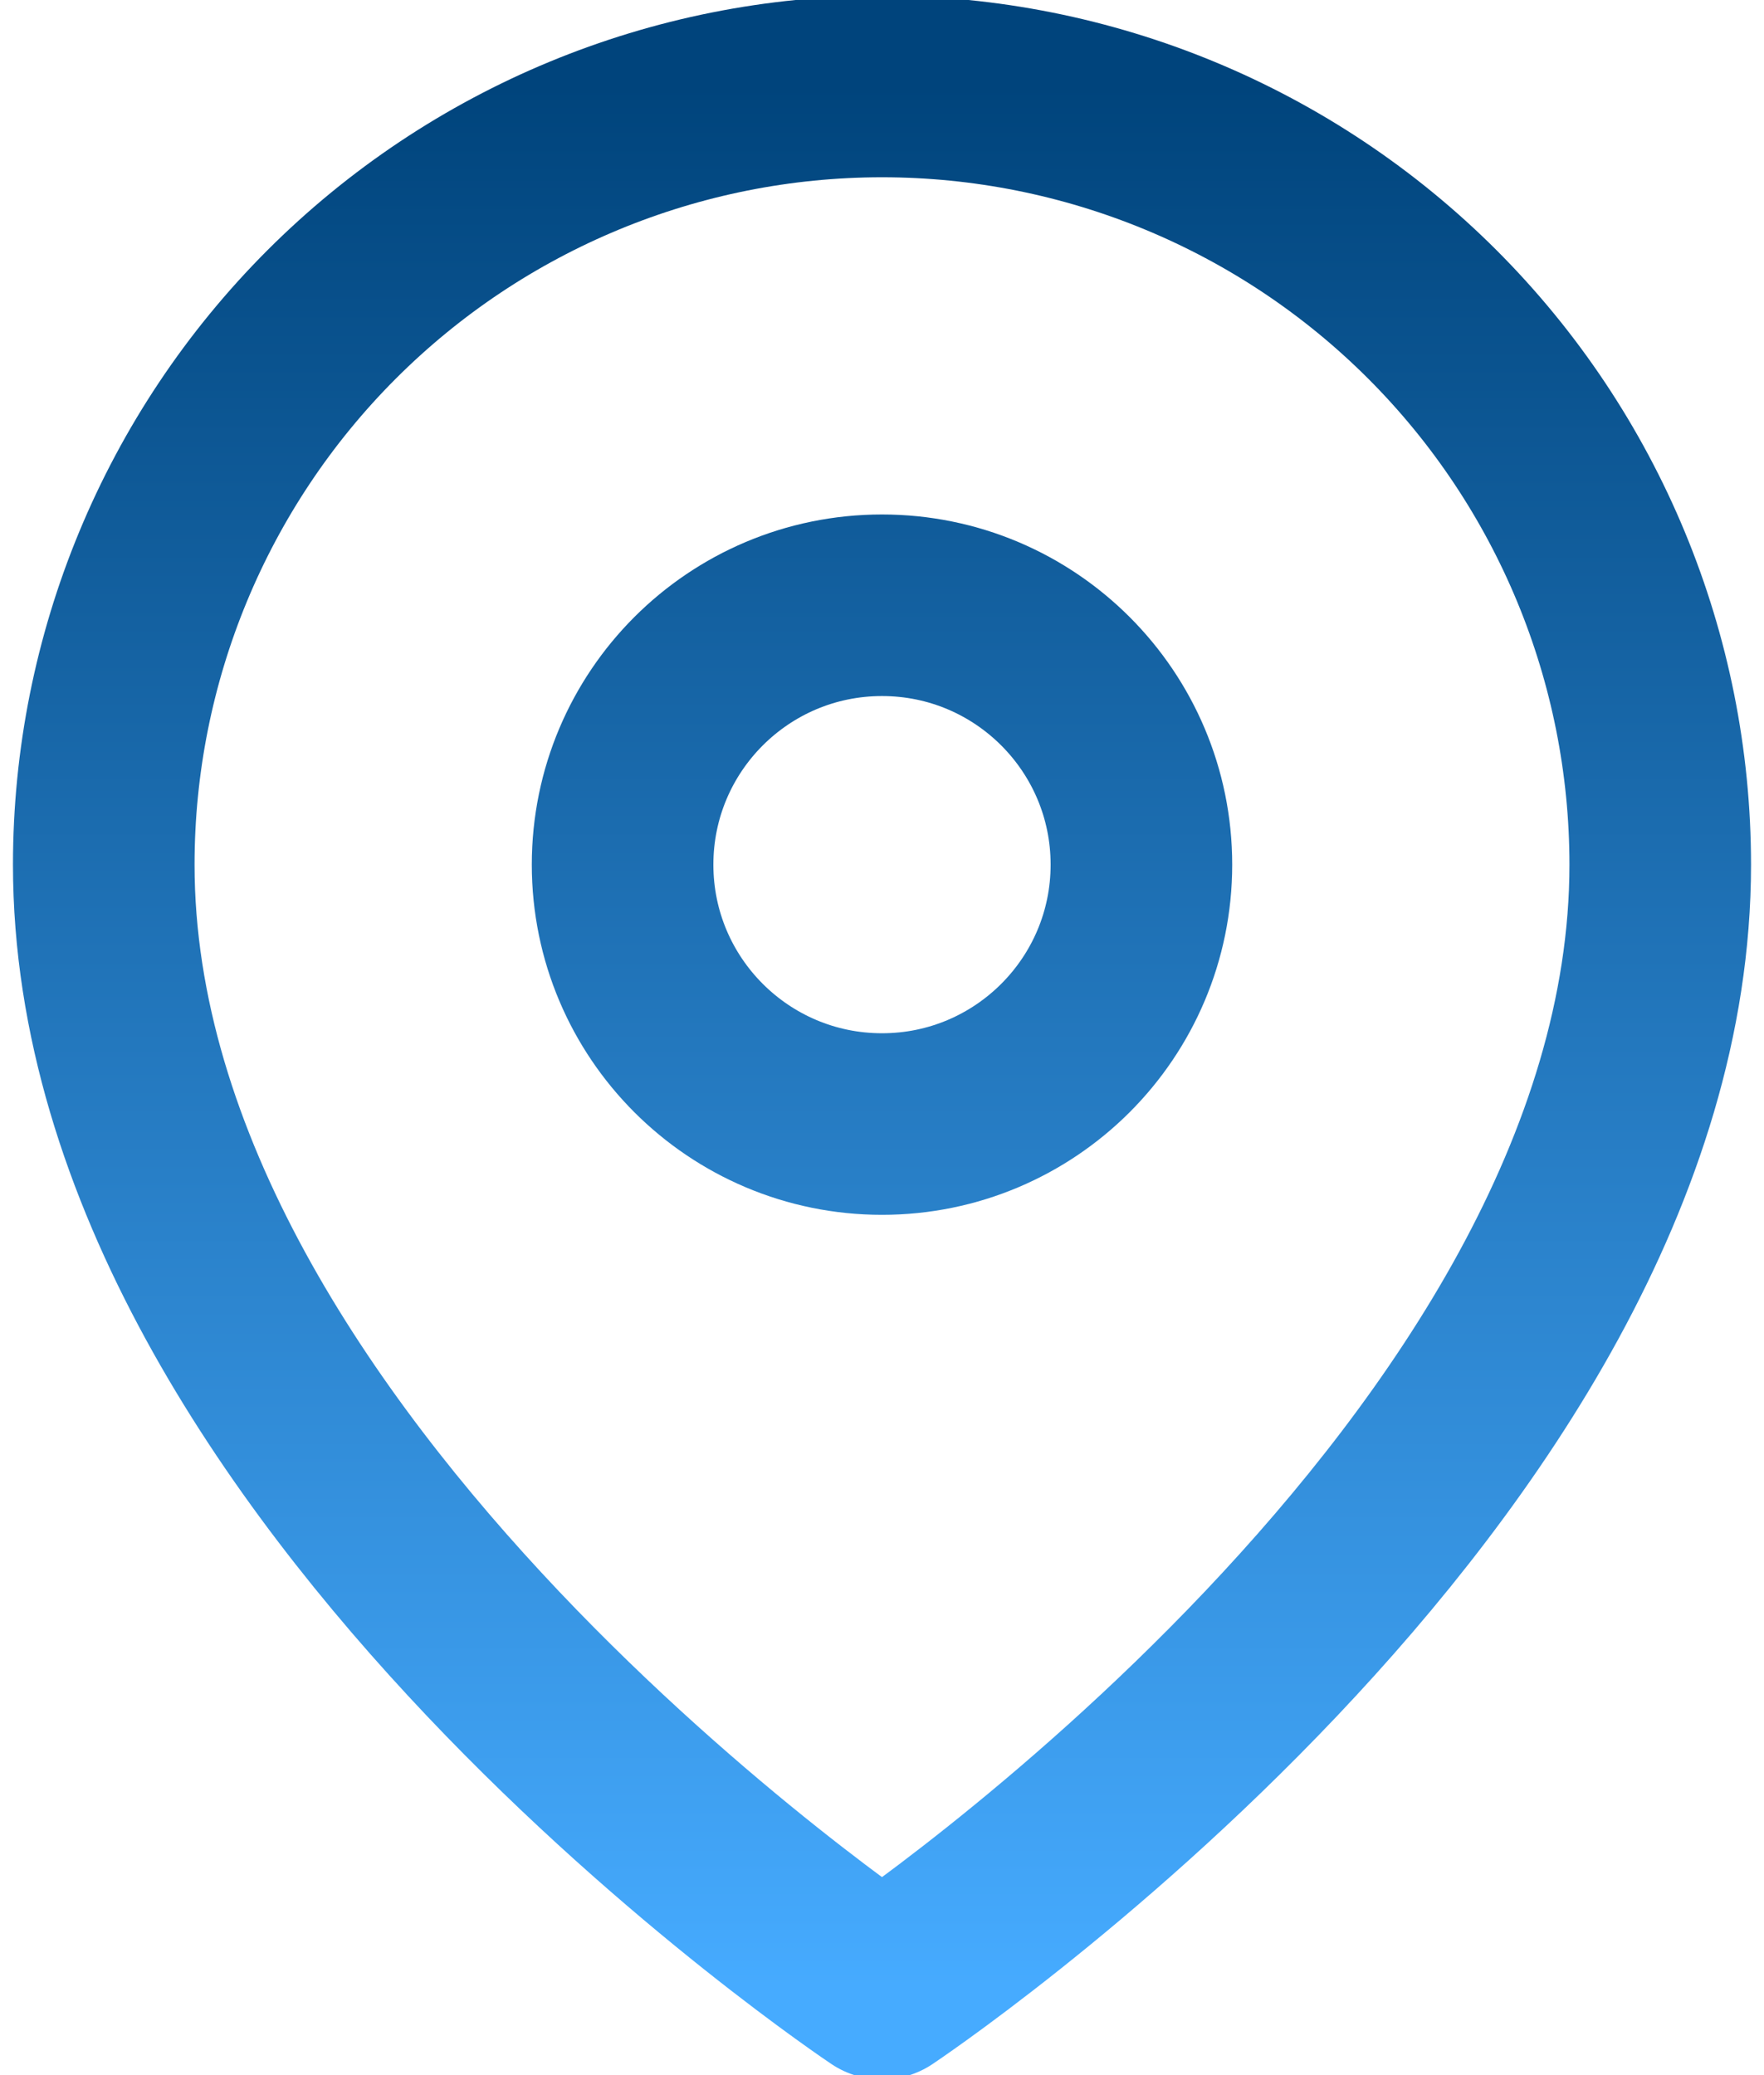
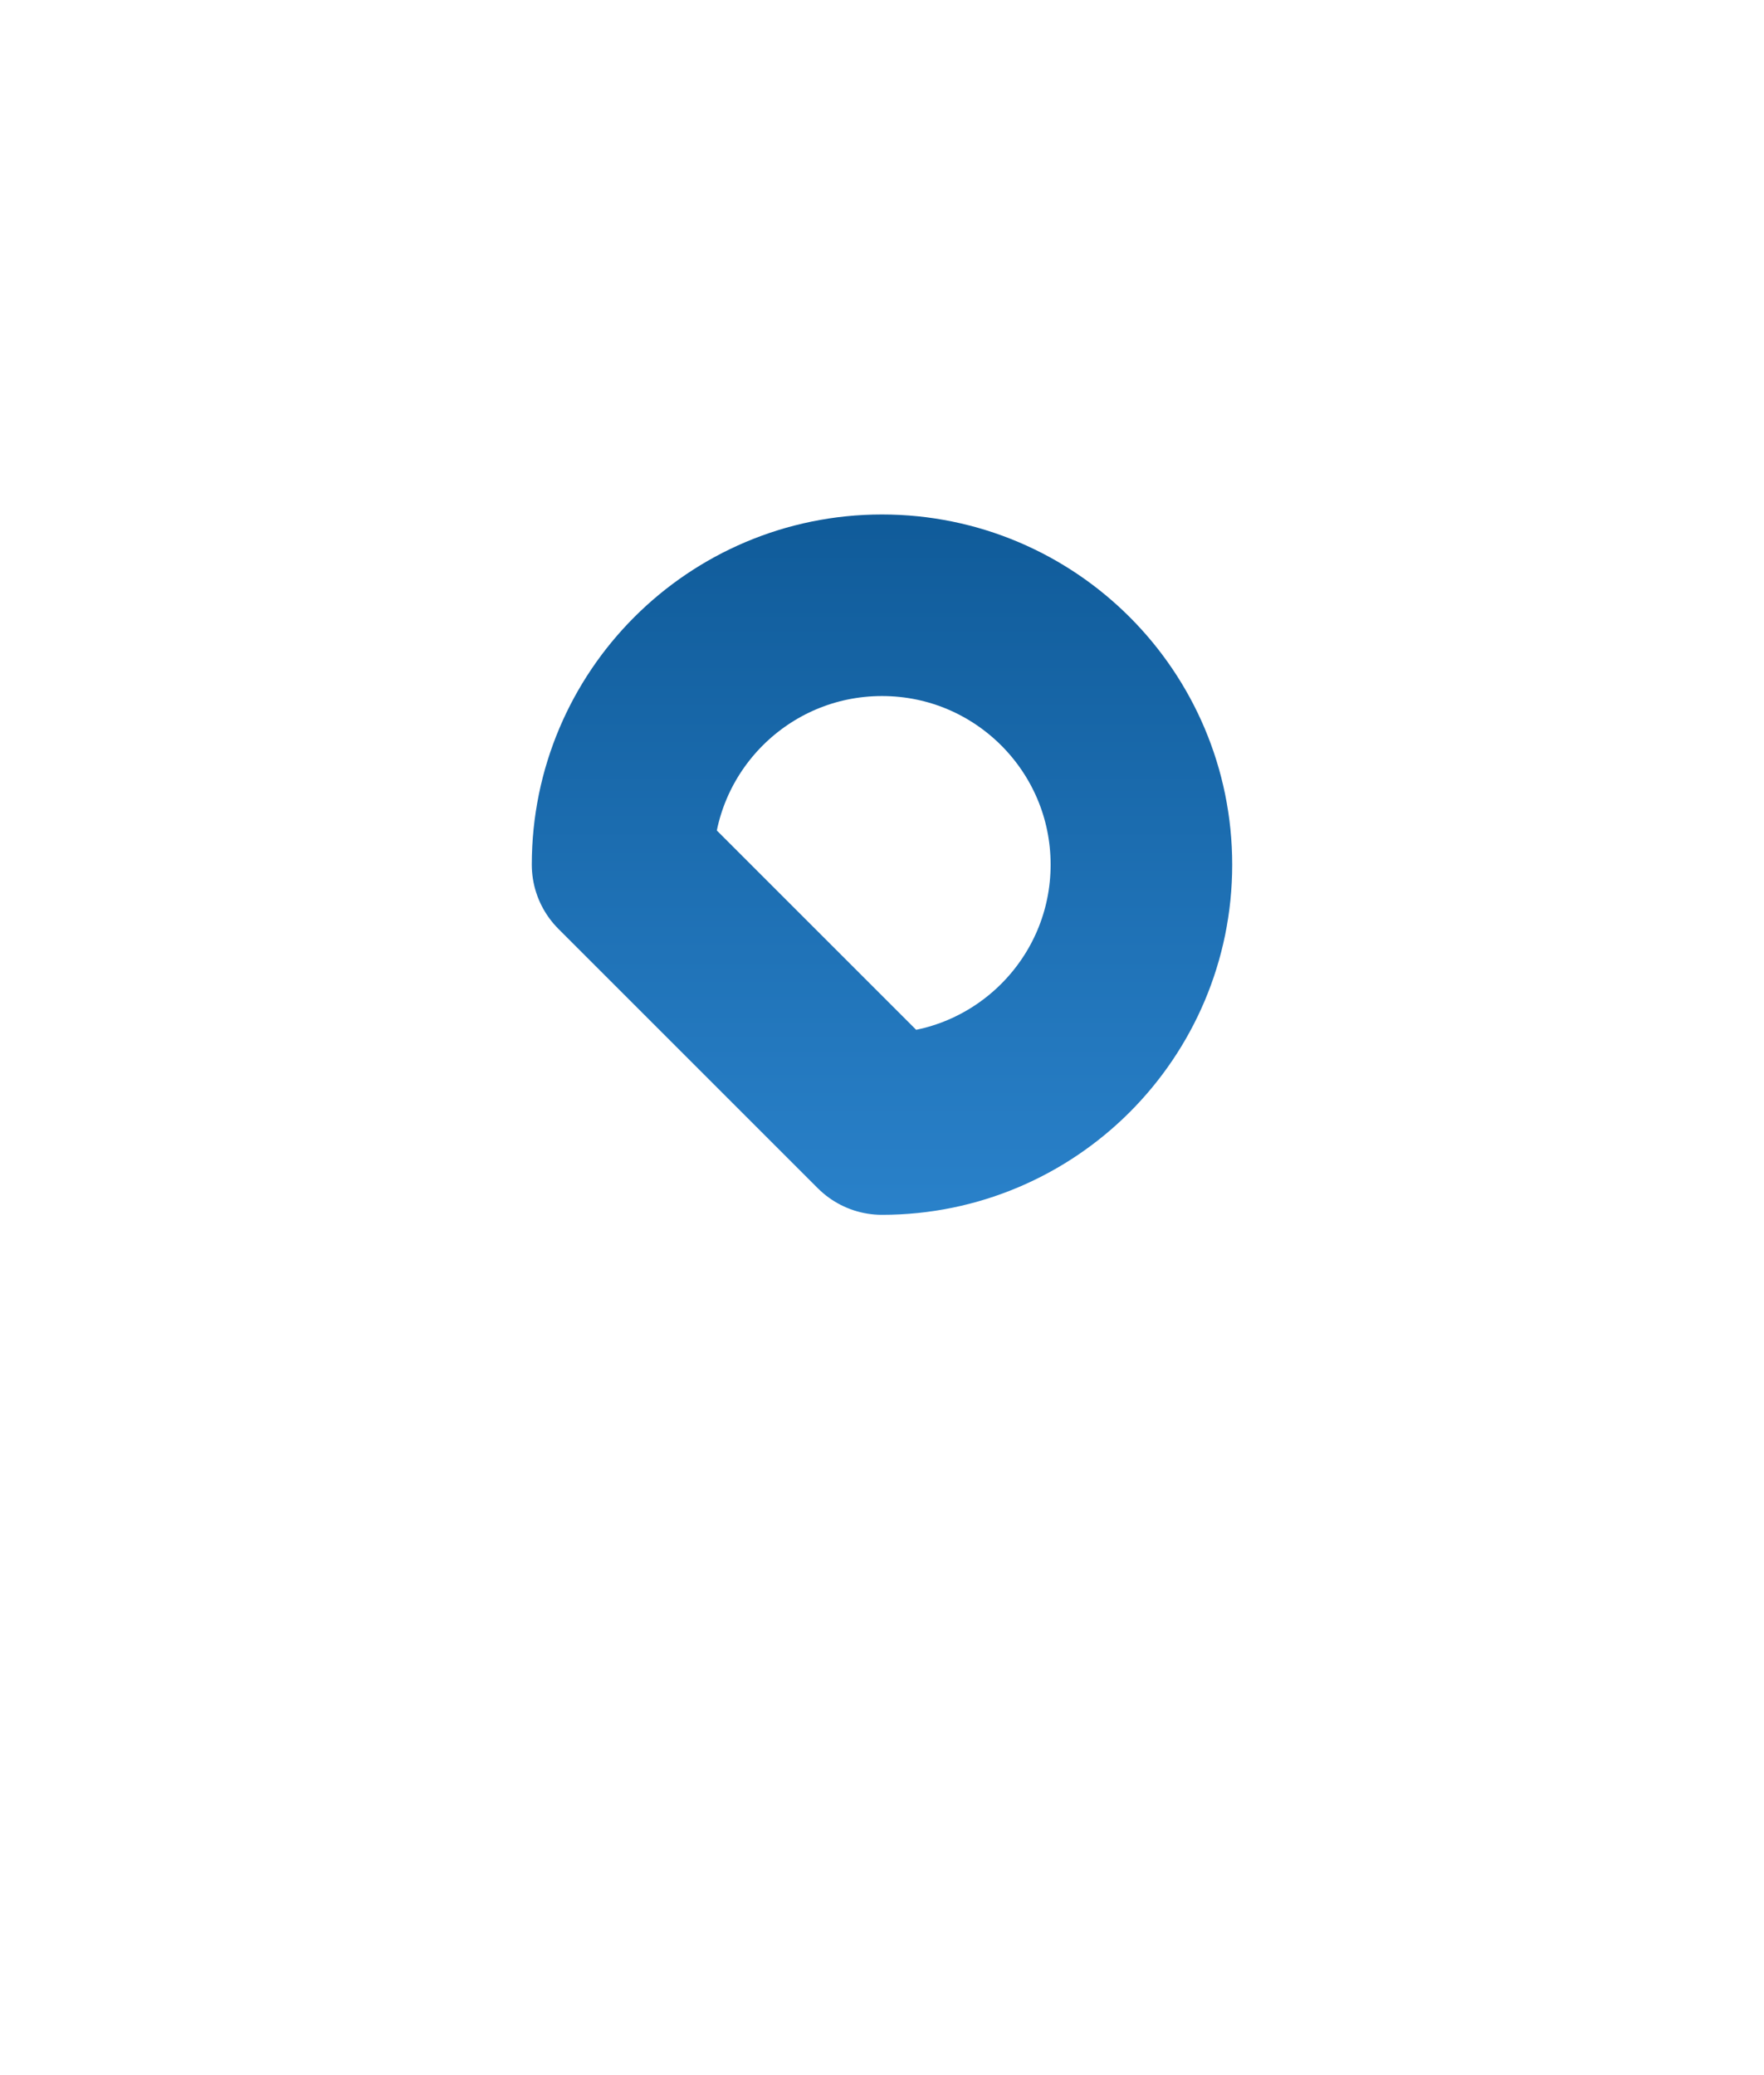
<svg xmlns="http://www.w3.org/2000/svg" width="34" height="40" viewBox="0 0 34 40" fill="none">
-   <path d="M32 16.667C32 28.333 17 38.333 17 38.333C17 38.333 2 28.333 2 16.667C2 12.688 3.58 8.873 6.393 6.06C9.206 3.247 13.022 1.667 17 1.667C20.978 1.667 24.794 3.247 27.607 6.06C30.42 8.873 32 12.688 32 16.667Z" stroke="url(#paint0_linear_58005_982)" stroke-width="3.5" stroke-linecap="round" stroke-linejoin="round" />
-   <path d="M17 21.667C19.761 21.667 22 19.428 22 16.667C22 13.905 19.761 11.667 17 11.667C14.239 11.667 12 13.905 12 16.667C12 19.428 14.239 21.667 17 21.667Z" stroke="url(#paint1_linear_58005_982)" stroke-width="3.5" stroke-linecap="round" stroke-linejoin="round" />
+   <path d="M17 21.667C19.761 21.667 22 19.428 22 16.667C22 13.905 19.761 11.667 17 11.667C14.239 11.667 12 13.905 12 16.667Z" stroke="url(#paint1_linear_58005_982)" stroke-width="3.5" stroke-linecap="round" stroke-linejoin="round" />
  <defs>
    <linearGradient id="paint0_linear_58005_982" x1="17" y1="1.667" x2="17" y2="38.333" gradientUnits="userSpaceOnUse">
      <stop stop-color="#00447C" />
      <stop offset="1" stop-color="#46ABFF" />
    </linearGradient>
    <linearGradient id="paint1_linear_58005_982" x1="17" y1="1.667" x2="17" y2="38.333" gradientUnits="userSpaceOnUse">
      <stop stop-color="#00447C" />
      <stop offset="1" stop-color="#46ABFF" />
    </linearGradient>
  </defs>
</svg>